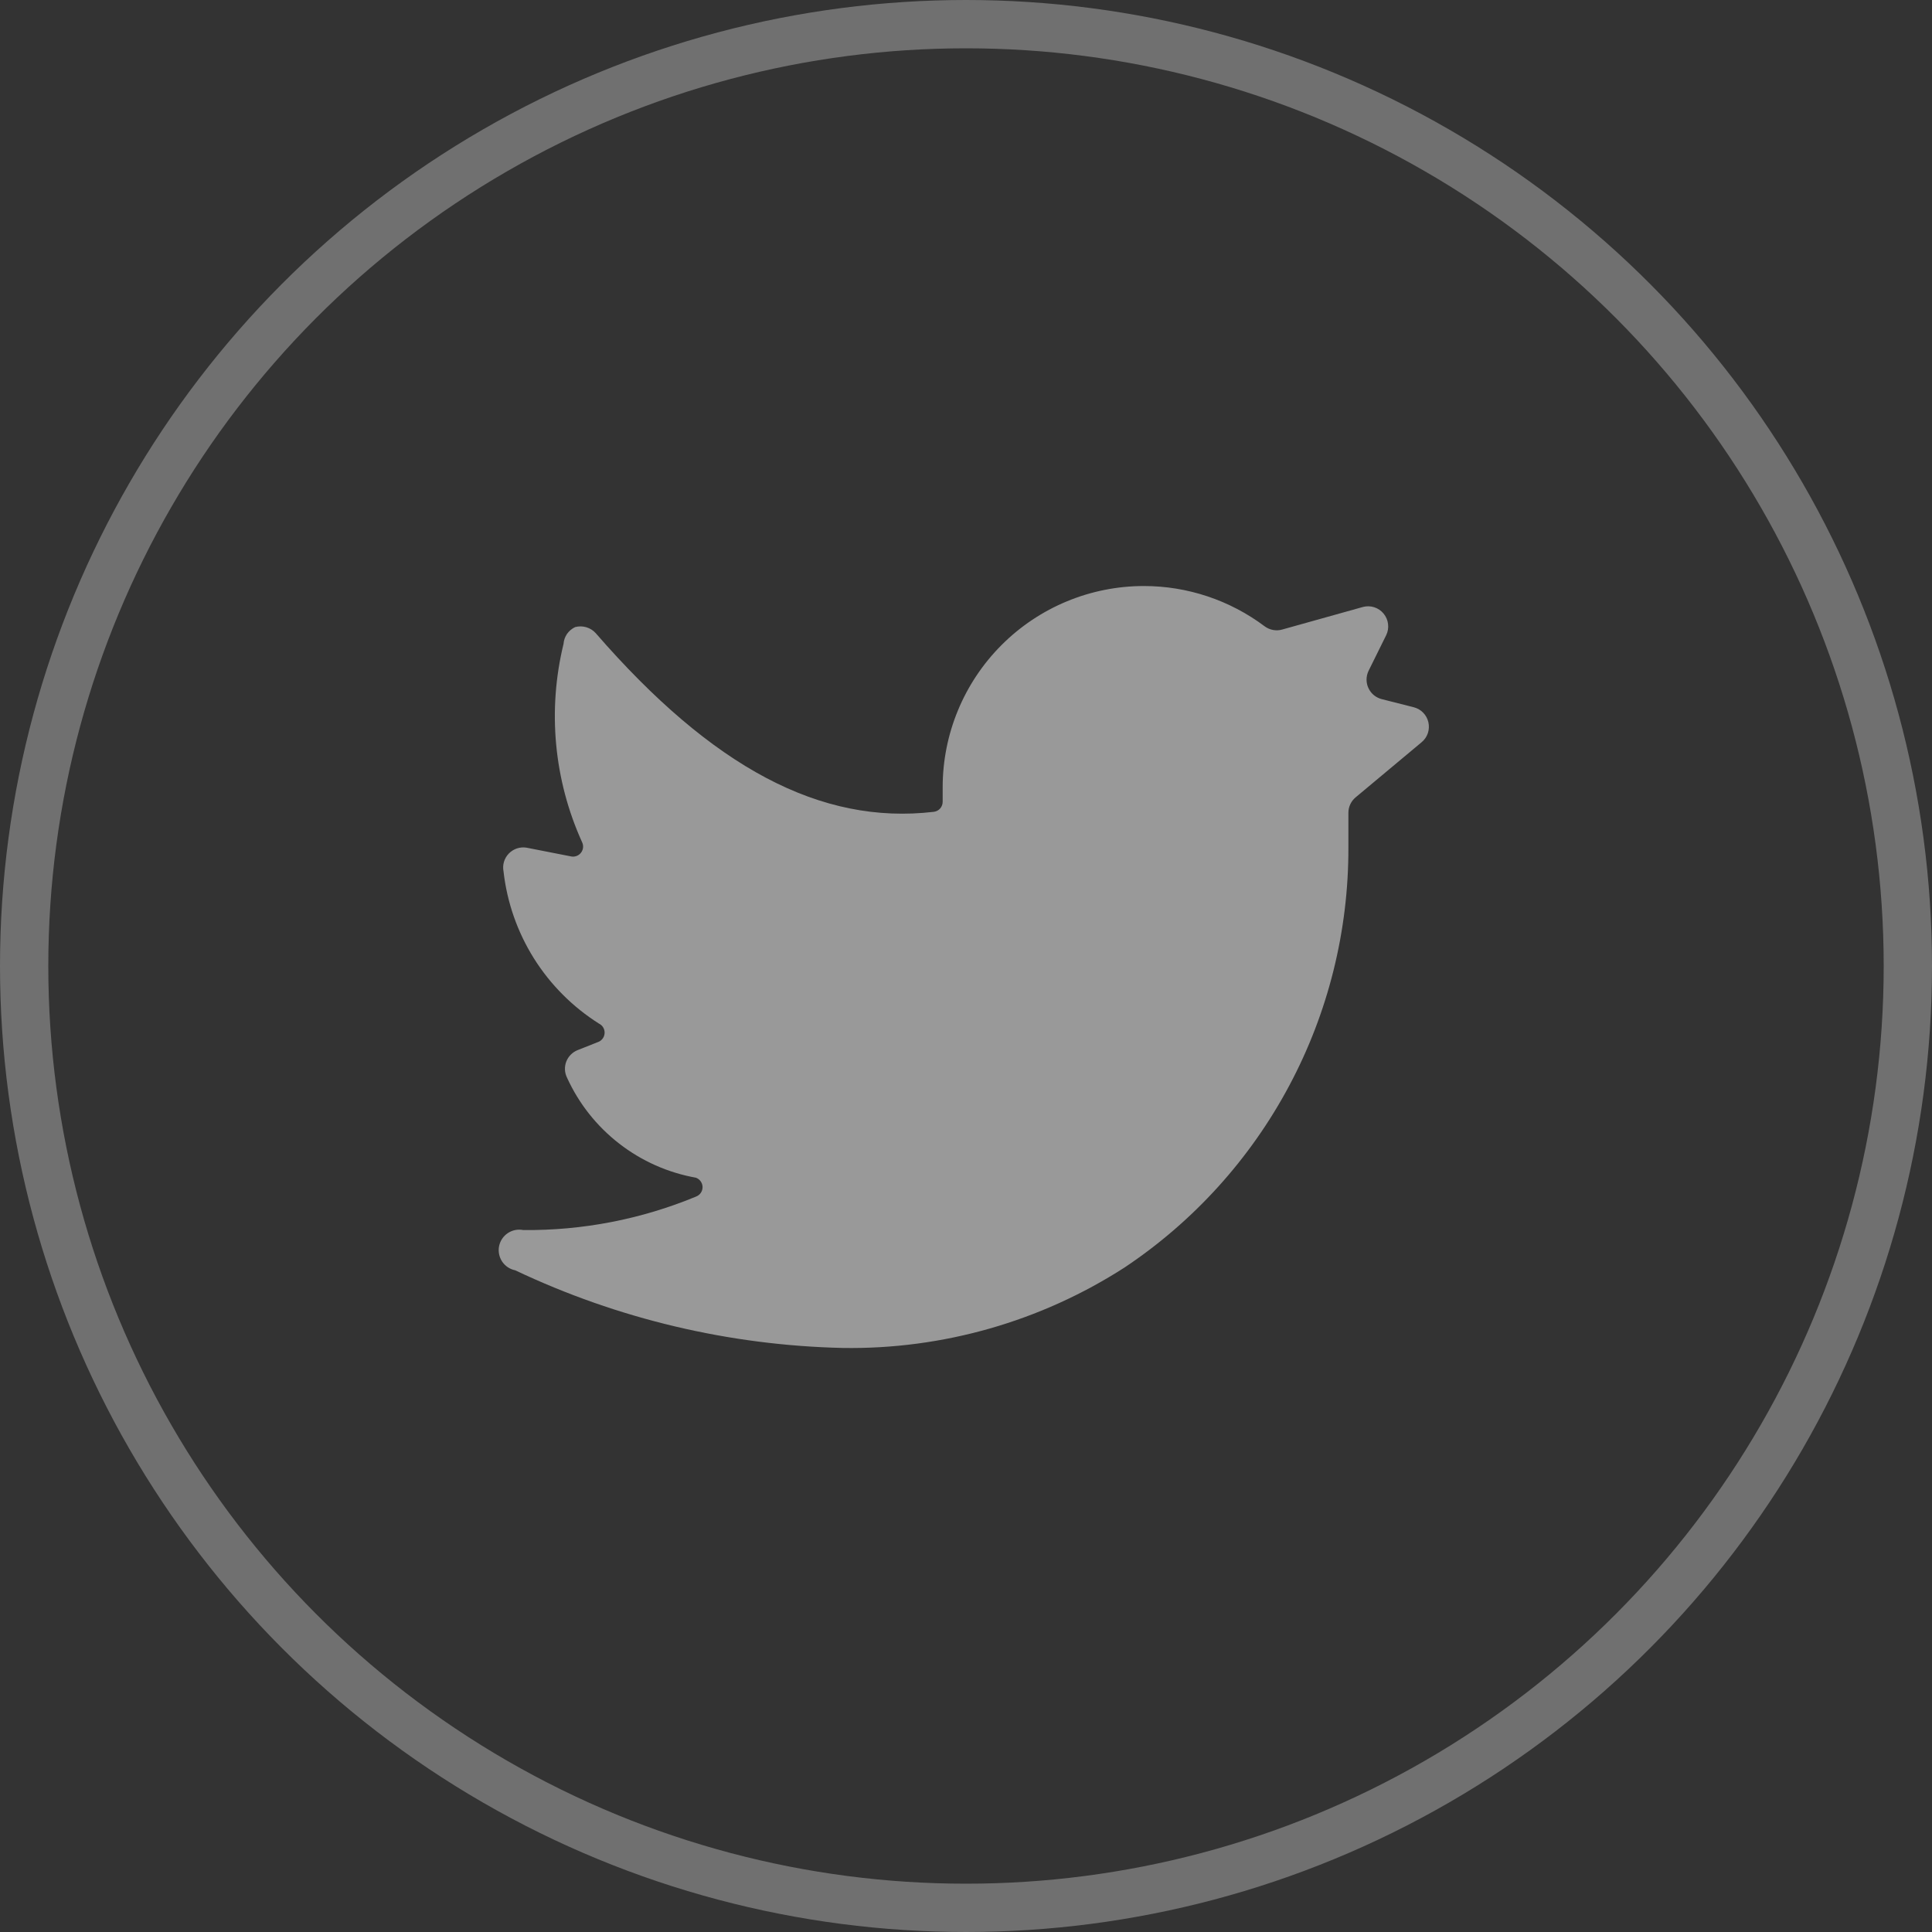
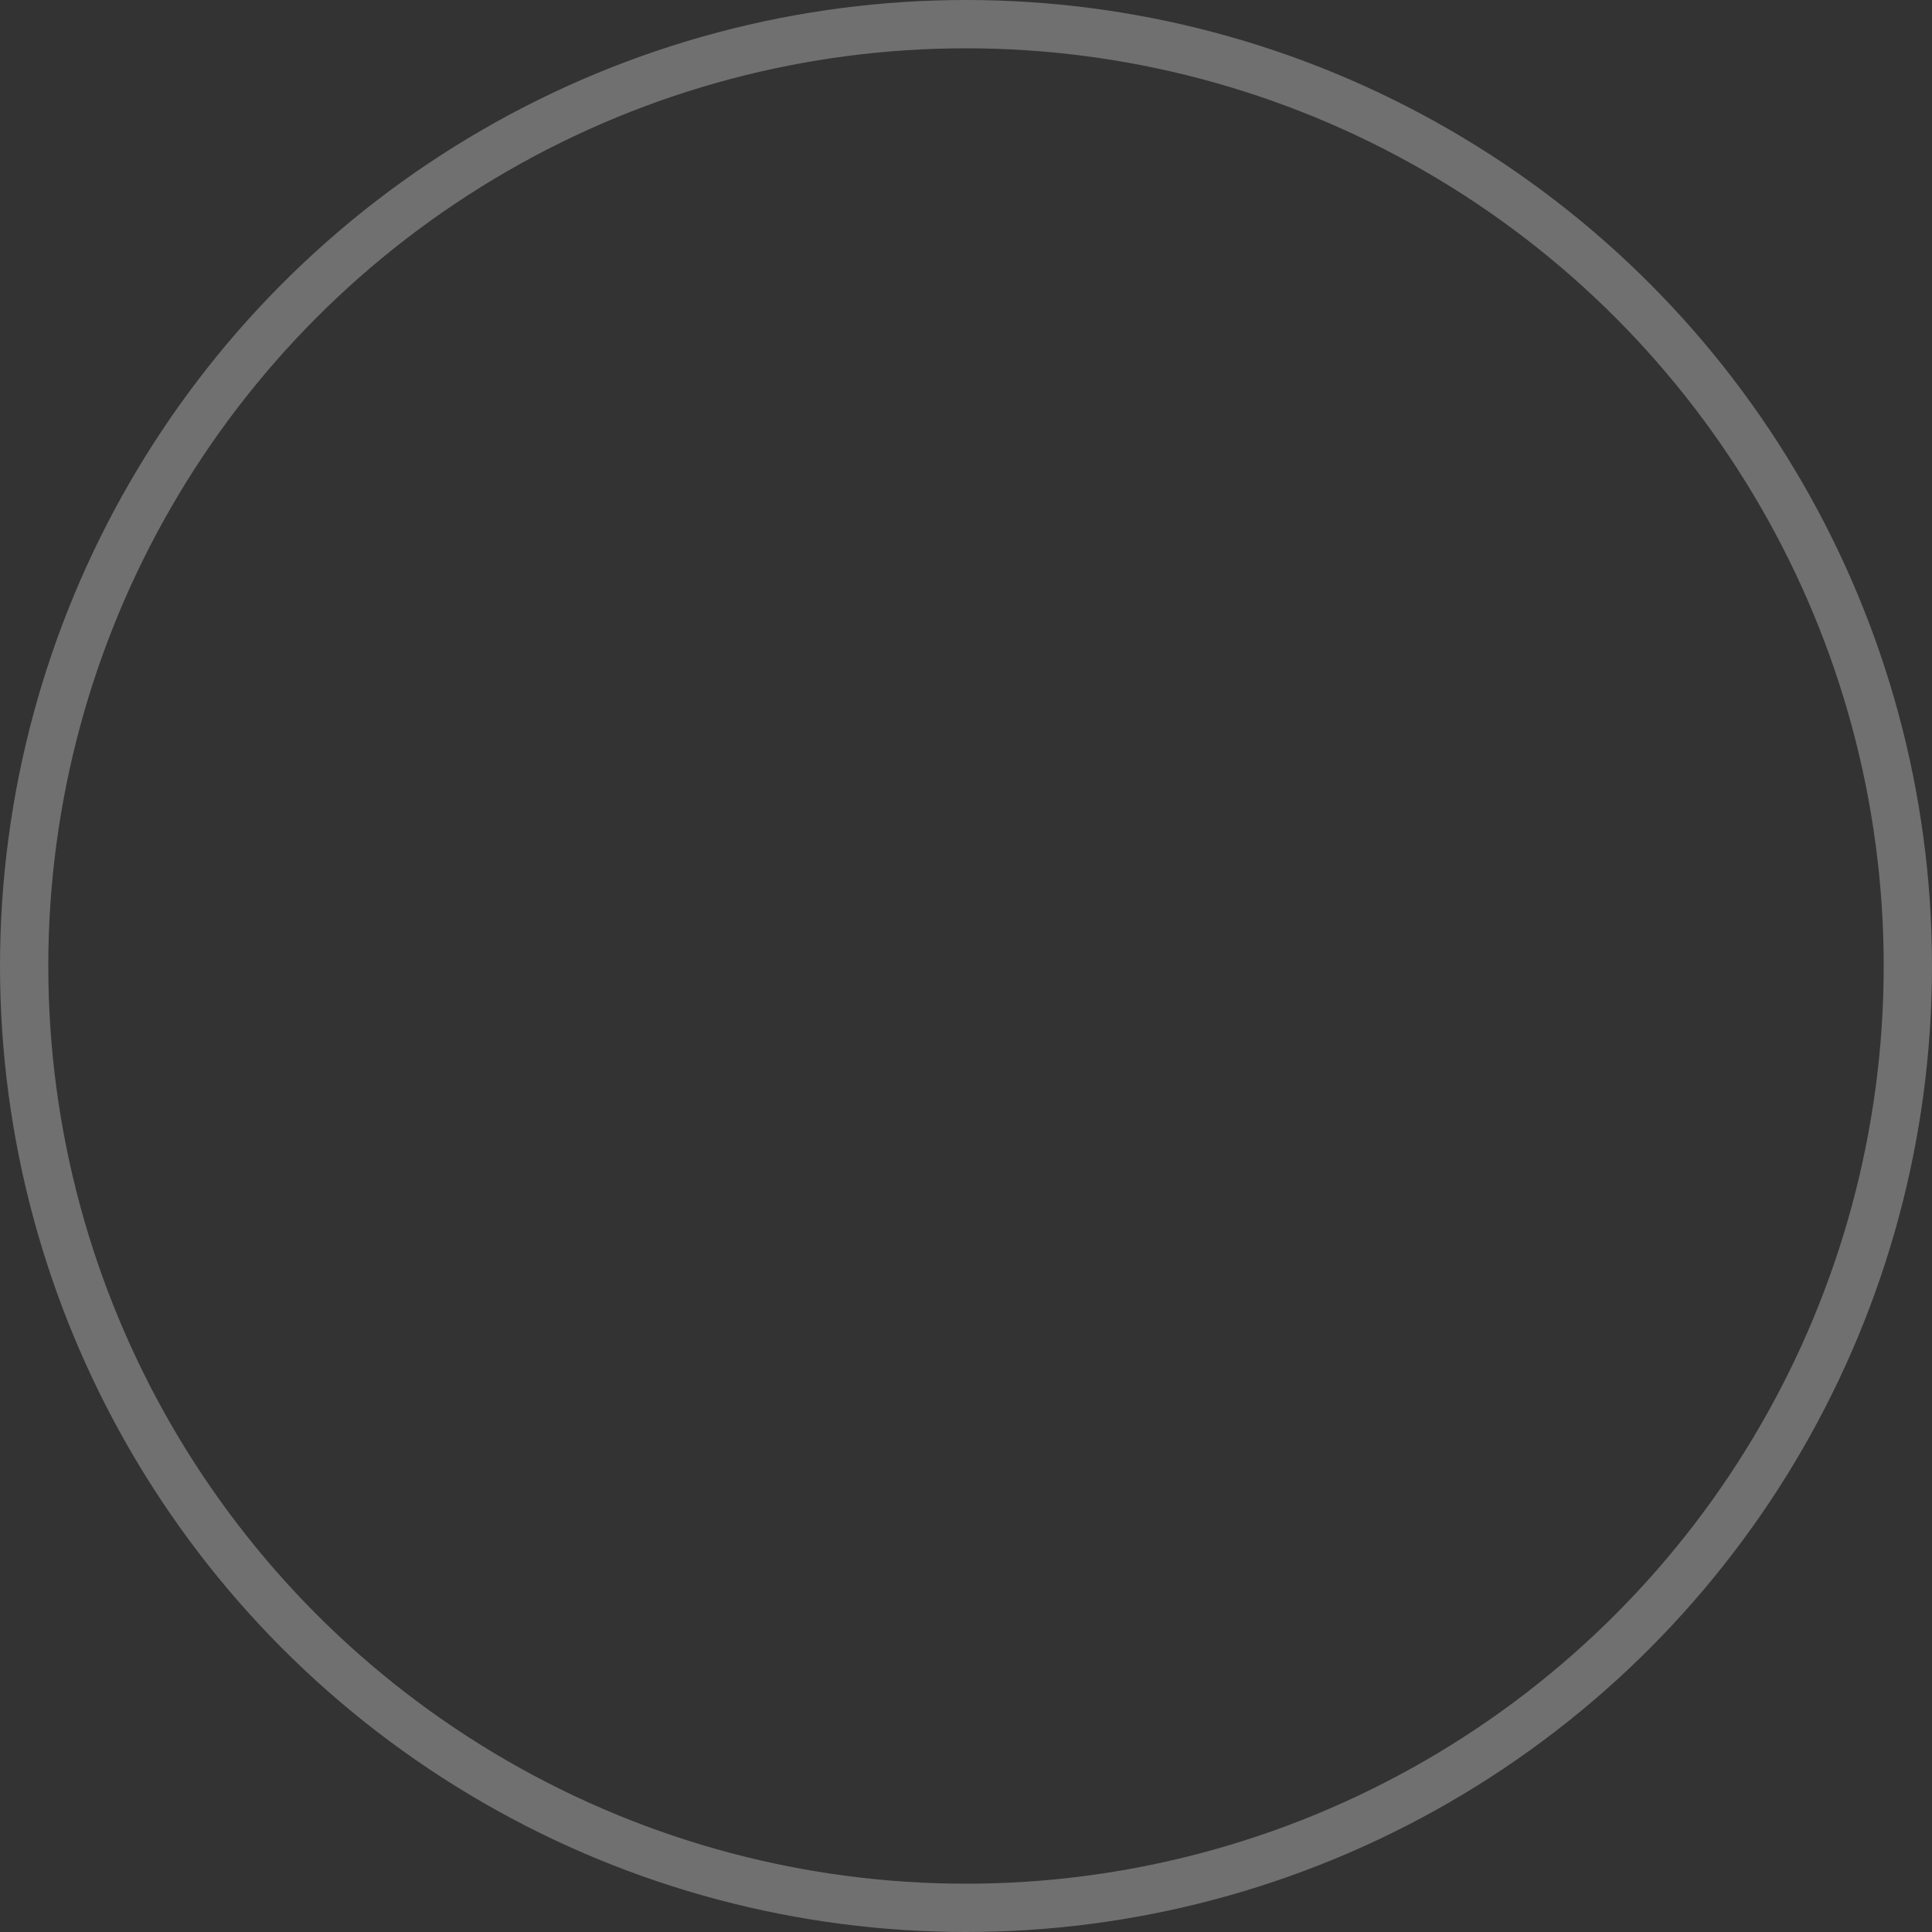
<svg xmlns="http://www.w3.org/2000/svg" width="40" height="40" viewBox="0 0 40 40" fill="none">
  <rect x="0" y="0" width="40" height="40" fill="#333333" stroke="none" />
  <circle cx="20" cy="20" r="19.5" stroke="white" stroke-opacity="0.3" />
-   <path d="M29.433 15.367C29.493 15.317 29.537 15.253 29.562 15.18C29.586 15.107 29.59 15.028 29.573 14.953C29.556 14.878 29.518 14.809 29.464 14.754C29.41 14.699 29.341 14.66 29.267 14.642L28.608 14.475C28.549 14.46 28.493 14.432 28.445 14.393C28.397 14.354 28.359 14.304 28.333 14.248C28.306 14.193 28.293 14.132 28.293 14.07C28.293 14.008 28.307 13.947 28.333 13.892L28.7 13.15C28.735 13.078 28.748 12.998 28.738 12.919C28.729 12.839 28.696 12.765 28.645 12.703C28.595 12.642 28.527 12.596 28.451 12.572C28.375 12.548 28.294 12.546 28.217 12.567L26.55 13.033C26.488 13.051 26.422 13.055 26.359 13.043C26.295 13.032 26.235 13.005 26.183 12.967C25.462 12.426 24.585 12.133 23.683 12.133C22.578 12.133 21.518 12.572 20.737 13.354C19.956 14.135 19.517 15.195 19.517 16.3V16.6C19.517 16.651 19.498 16.701 19.465 16.739C19.431 16.777 19.384 16.802 19.333 16.808C16.992 17.083 14.75 15.892 12.333 13.108C12.281 13.05 12.213 13.008 12.138 12.986C12.063 12.964 11.984 12.963 11.908 12.983C11.84 13.015 11.782 13.064 11.739 13.125C11.697 13.187 11.672 13.259 11.667 13.333C11.333 14.704 11.468 16.148 12.05 17.433C12.067 17.467 12.075 17.506 12.072 17.544C12.069 17.582 12.055 17.618 12.033 17.649C12.011 17.68 11.98 17.704 11.945 17.719C11.91 17.734 11.871 17.739 11.833 17.733L10.9 17.55C10.834 17.539 10.766 17.545 10.702 17.566C10.639 17.587 10.581 17.624 10.534 17.672C10.488 17.72 10.453 17.779 10.434 17.843C10.415 17.908 10.412 17.976 10.425 18.042C10.497 18.681 10.712 19.296 11.054 19.842C11.396 20.387 11.856 20.848 12.4 21.192C12.435 21.209 12.465 21.235 12.486 21.268C12.507 21.302 12.518 21.34 12.518 21.379C12.518 21.418 12.507 21.457 12.486 21.49C12.465 21.523 12.435 21.55 12.4 21.567L11.958 21.742C11.905 21.763 11.856 21.796 11.816 21.837C11.775 21.878 11.744 21.927 11.723 21.982C11.703 22.035 11.694 22.093 11.697 22.151C11.7 22.209 11.716 22.265 11.742 22.317C11.986 22.851 12.356 23.318 12.821 23.678C13.285 24.038 13.83 24.28 14.408 24.383C14.448 24.398 14.483 24.424 14.508 24.46C14.532 24.495 14.546 24.536 14.546 24.579C14.546 24.622 14.532 24.664 14.508 24.699C14.483 24.734 14.448 24.76 14.408 24.775C13.275 25.244 12.059 25.479 10.833 25.467C10.723 25.445 10.608 25.467 10.514 25.53C10.421 25.592 10.355 25.689 10.333 25.8C10.311 25.91 10.334 26.025 10.396 26.119C10.459 26.213 10.556 26.278 10.667 26.3C12.79 27.307 15.101 27.855 17.45 27.908C19.516 27.94 21.546 27.36 23.283 26.242C24.713 25.288 25.884 23.994 26.692 22.478C27.501 20.962 27.921 19.268 27.917 17.55V16.825C27.917 16.765 27.931 16.705 27.957 16.65C27.983 16.595 28.02 16.547 28.067 16.508L29.433 15.367Z" fill="white" fill-opacity="0.5" />
</svg>